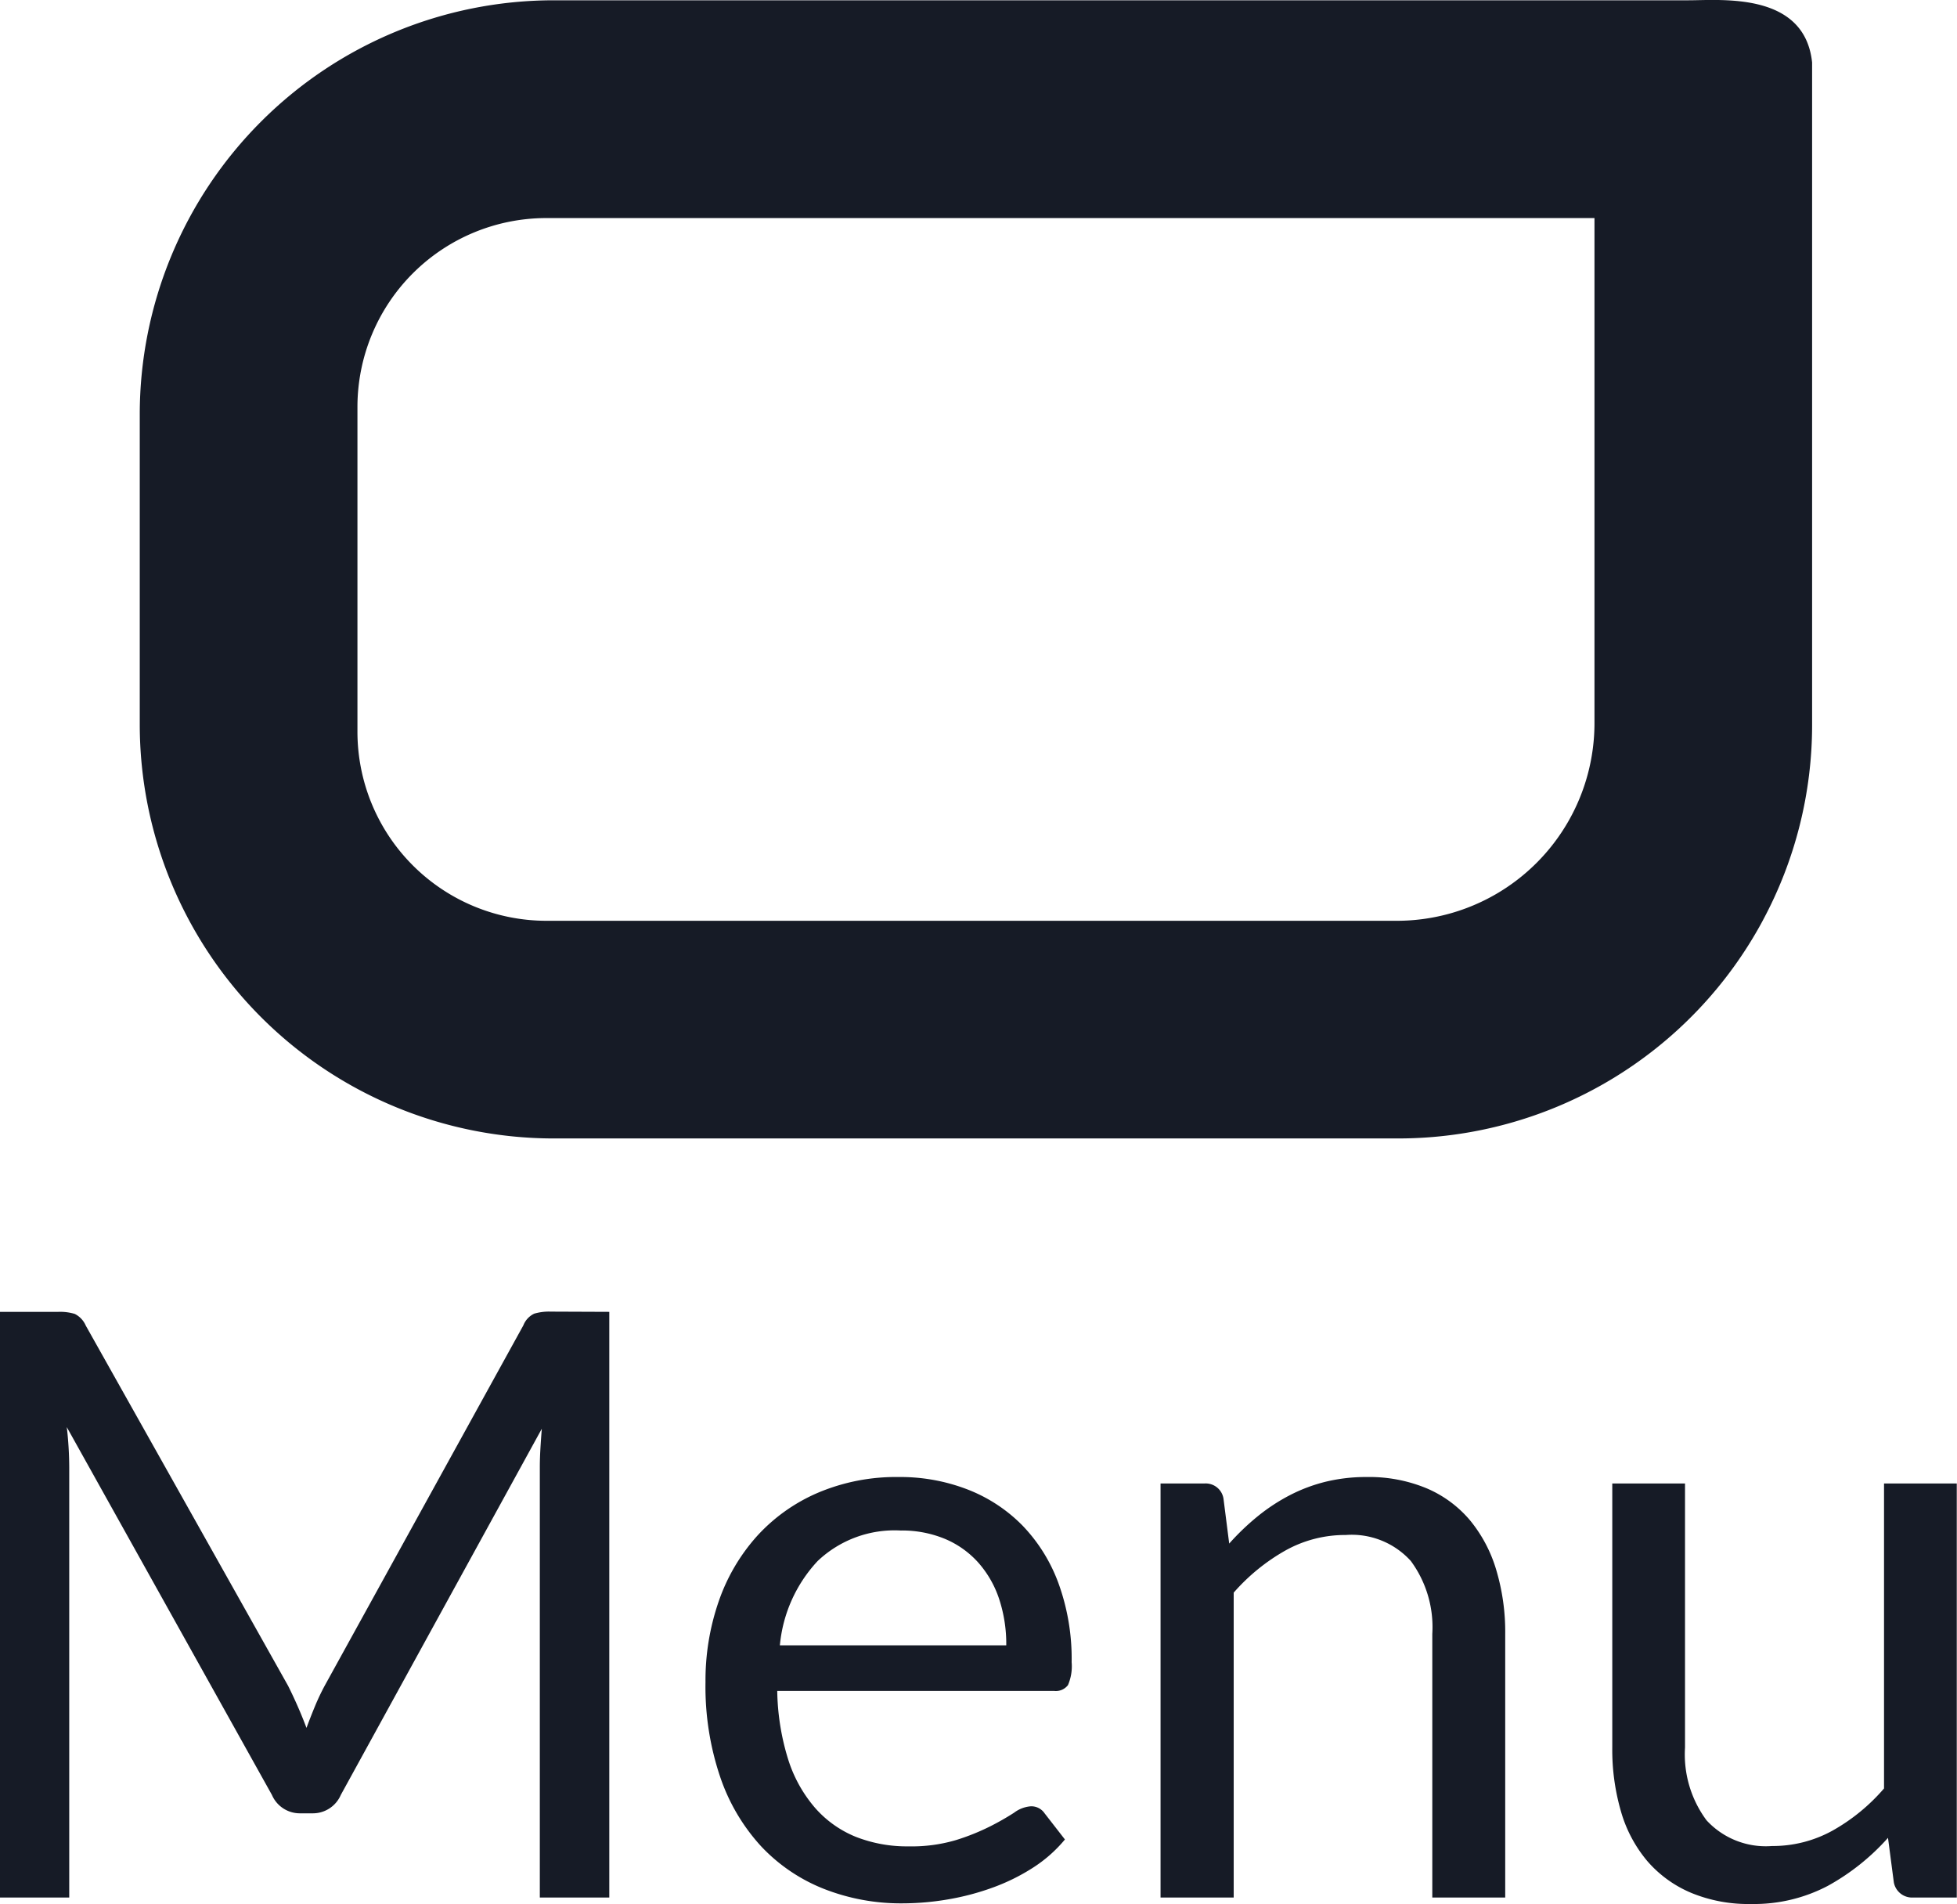
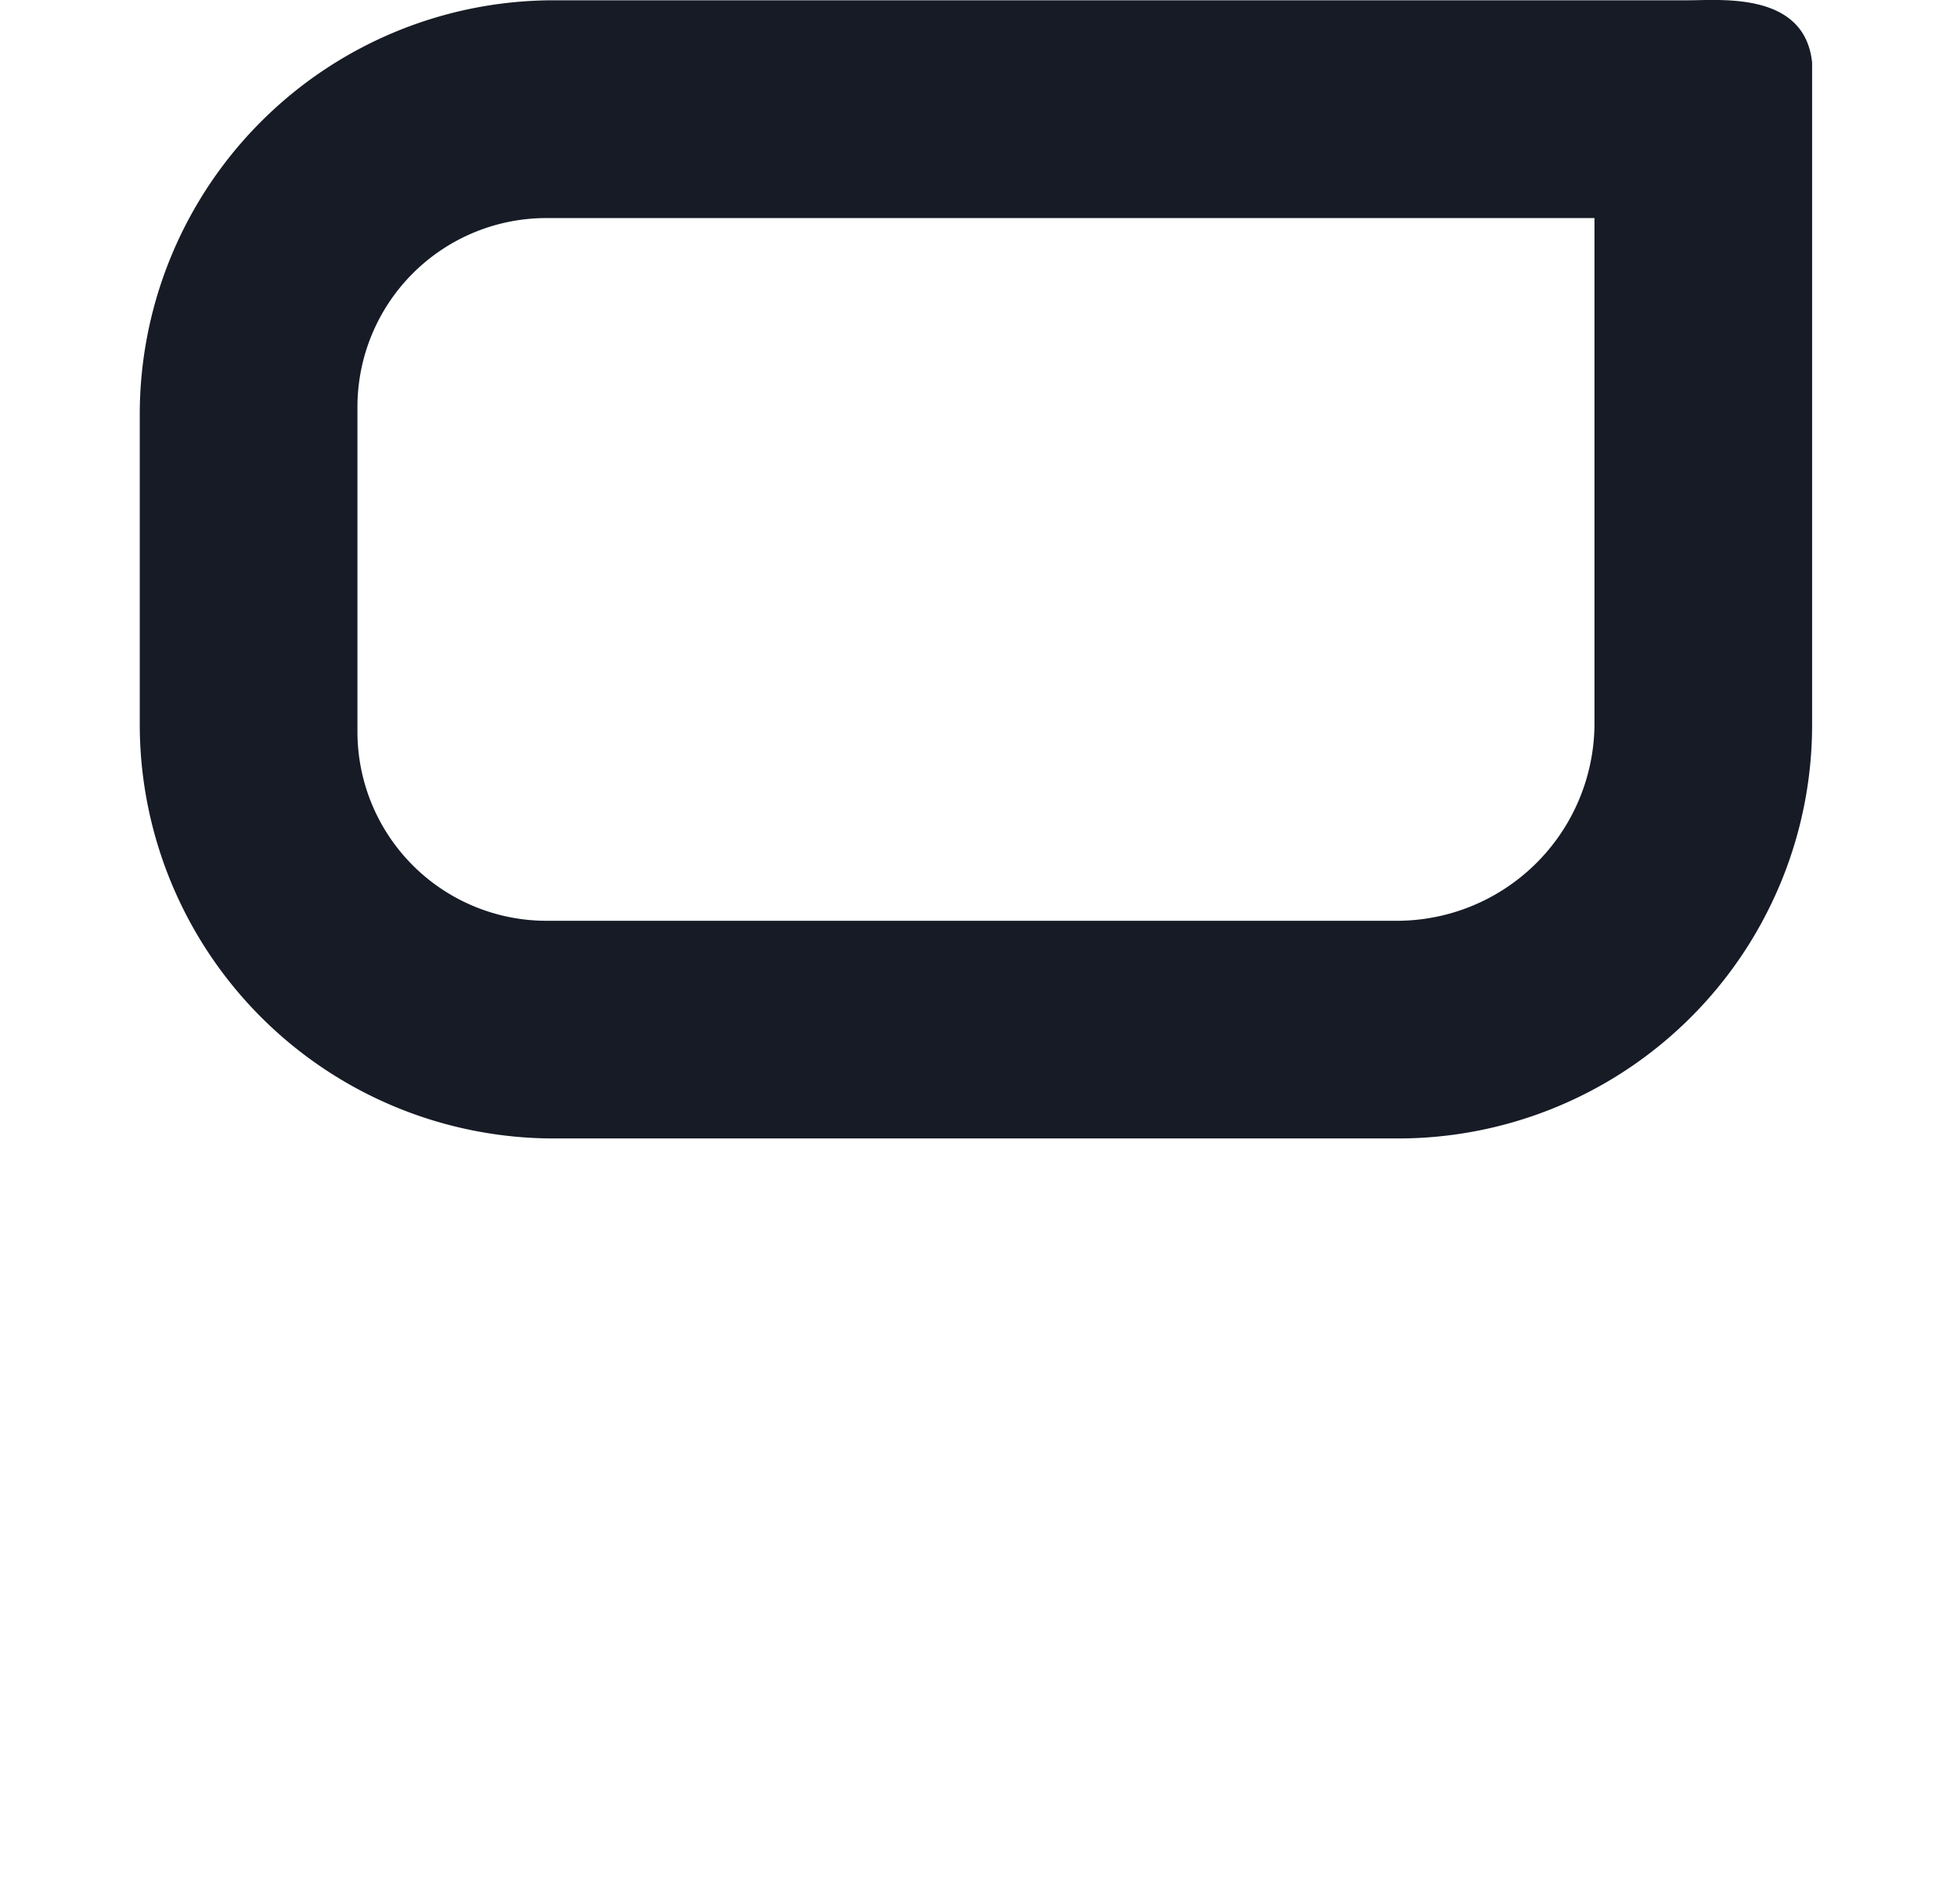
<svg xmlns="http://www.w3.org/2000/svg" width="33.523" height="32.612" viewBox="0 0 33.523 32.612">
  <defs>
    <clipPath id="clip-path">
      <rect id="Rectangle_7" data-name="Rectangle 7" width="28.65" height="19.5" fill="#161b26" />
    </clipPath>
  </defs>
  <g id="mobile-menu-btn" transform="translate(2.394)">
    <g id="Group_5" data-name="Group 5" clip-path="url(#clip-path)">
      <path id="Path_3" data-name="Path 3" d="M27.8,15.771h0a7.063,7.063,0,0,0,.847-3.365V4.71l0-.012,0-3.627C28.519-.141,27.092.006,26.525.006H7.094A7.094,7.094,0,0,0,0,7.1v5.306A7.094,7.094,0,0,0,7.094,19.5h14.46a7.092,7.092,0,0,0,6.247-3.73M6.965,3.736H24.919v8.65a3.386,3.386,0,0,1-3.386,3.386H6.968a3.239,3.239,0,0,1-3.239-3.239V6.971A3.236,3.236,0,0,1,6.965,3.736" transform="translate(0 -0.001)" fill="#161b26" />
    </g>
-     <path id="Path_18" data-name="Path 18" d="M11.718-10.031V0h-1.19V-7.371q0-.147.01-.315t.024-.343L7.119-1.757a.521.521,0,0,1-.49.315h-.2a.521.521,0,0,1-.49-.315l-3.514-6.3a6.128,6.128,0,0,1,.042.686V0H1.281V-10.031h1a.87.87,0,0,1,.28.035.4.4,0,0,1,.189.2L6.216-3.626q.084.168.164.35t.151.371q.07-.189.147-.375a3.8,3.8,0,0,1,.168-.353l3.4-6.167a.372.372,0,0,1,.186-.2.9.9,0,0,1,.283-.035Zm6.8,5.712a2.457,2.457,0,0,0-.122-.794,1.784,1.784,0,0,0-.357-.623,1.593,1.593,0,0,0-.57-.406,1.926,1.926,0,0,0-.763-.144,1.915,1.915,0,0,0-1.418.522,2.443,2.443,0,0,0-.648,1.445ZM19.523-.994a2.367,2.367,0,0,1-.553.487,3.443,3.443,0,0,1-.69.339,4.379,4.379,0,0,1-.759.2A4.639,4.639,0,0,1,16.744.1,3.606,3.606,0,0,1,15.389-.15a2.973,2.973,0,0,1-1.071-.728,3.34,3.34,0,0,1-.7-1.186,4.825,4.825,0,0,1-.252-1.624,4.132,4.132,0,0,1,.227-1.386,3.267,3.267,0,0,1,.655-1.116,3.013,3.013,0,0,1,1.043-.742,3.424,3.424,0,0,1,1.386-.27,3.193,3.193,0,0,1,1.18.214,2.668,2.668,0,0,1,.938.616,2.822,2.822,0,0,1,.619.994,3.786,3.786,0,0,1,.224,1.348.813.813,0,0,1-.063.392.262.262,0,0,1-.238.1H14.595a4.146,4.146,0,0,0,.186,1.169,2.348,2.348,0,0,0,.458.829,1.851,1.851,0,0,0,.7.5,2.4,2.4,0,0,0,.91.164,2.67,2.67,0,0,0,.809-.108,3.847,3.847,0,0,0,.585-.235,4.459,4.459,0,0,0,.41-.234.543.543,0,0,1,.283-.109.274.274,0,0,1,.238.119Zm2.814-5.068a4.207,4.207,0,0,1,.49-.469,3.23,3.23,0,0,1,.549-.36,2.79,2.79,0,0,1,.616-.231,2.925,2.925,0,0,1,.7-.08,2.56,2.56,0,0,1,1.026.193,1.984,1.984,0,0,1,.742.546,2.411,2.411,0,0,1,.451.851,3.7,3.7,0,0,1,.154,1.1V0H25.816V-4.515a1.909,1.909,0,0,0-.368-1.249,1.365,1.365,0,0,0-1.116-.445,2.094,2.094,0,0,0-1.033.266,3.4,3.4,0,0,0-.885.721V0H21.161V-7.091h.749a.308.308,0,0,1,.329.259ZM34.8-7.091V0h-.742a.318.318,0,0,1-.336-.259l-.1-.763A3.9,3.9,0,0,1,32.592-.2a2.715,2.715,0,0,1-1.316.311A2.56,2.56,0,0,1,30.25-.08,2.033,2.033,0,0,1,29.5-.623a2.3,2.3,0,0,1-.451-.847,3.781,3.781,0,0,1-.15-1.1V-7.091h1.246v4.522a1.894,1.894,0,0,0,.368,1.246,1.379,1.379,0,0,0,1.123.441,2.116,2.116,0,0,0,1.033-.262,3.279,3.279,0,0,0,.885-.724V-7.091Z" transform="translate(-3.675 32.5)" fill="#161b26" />
  </g>
</svg>